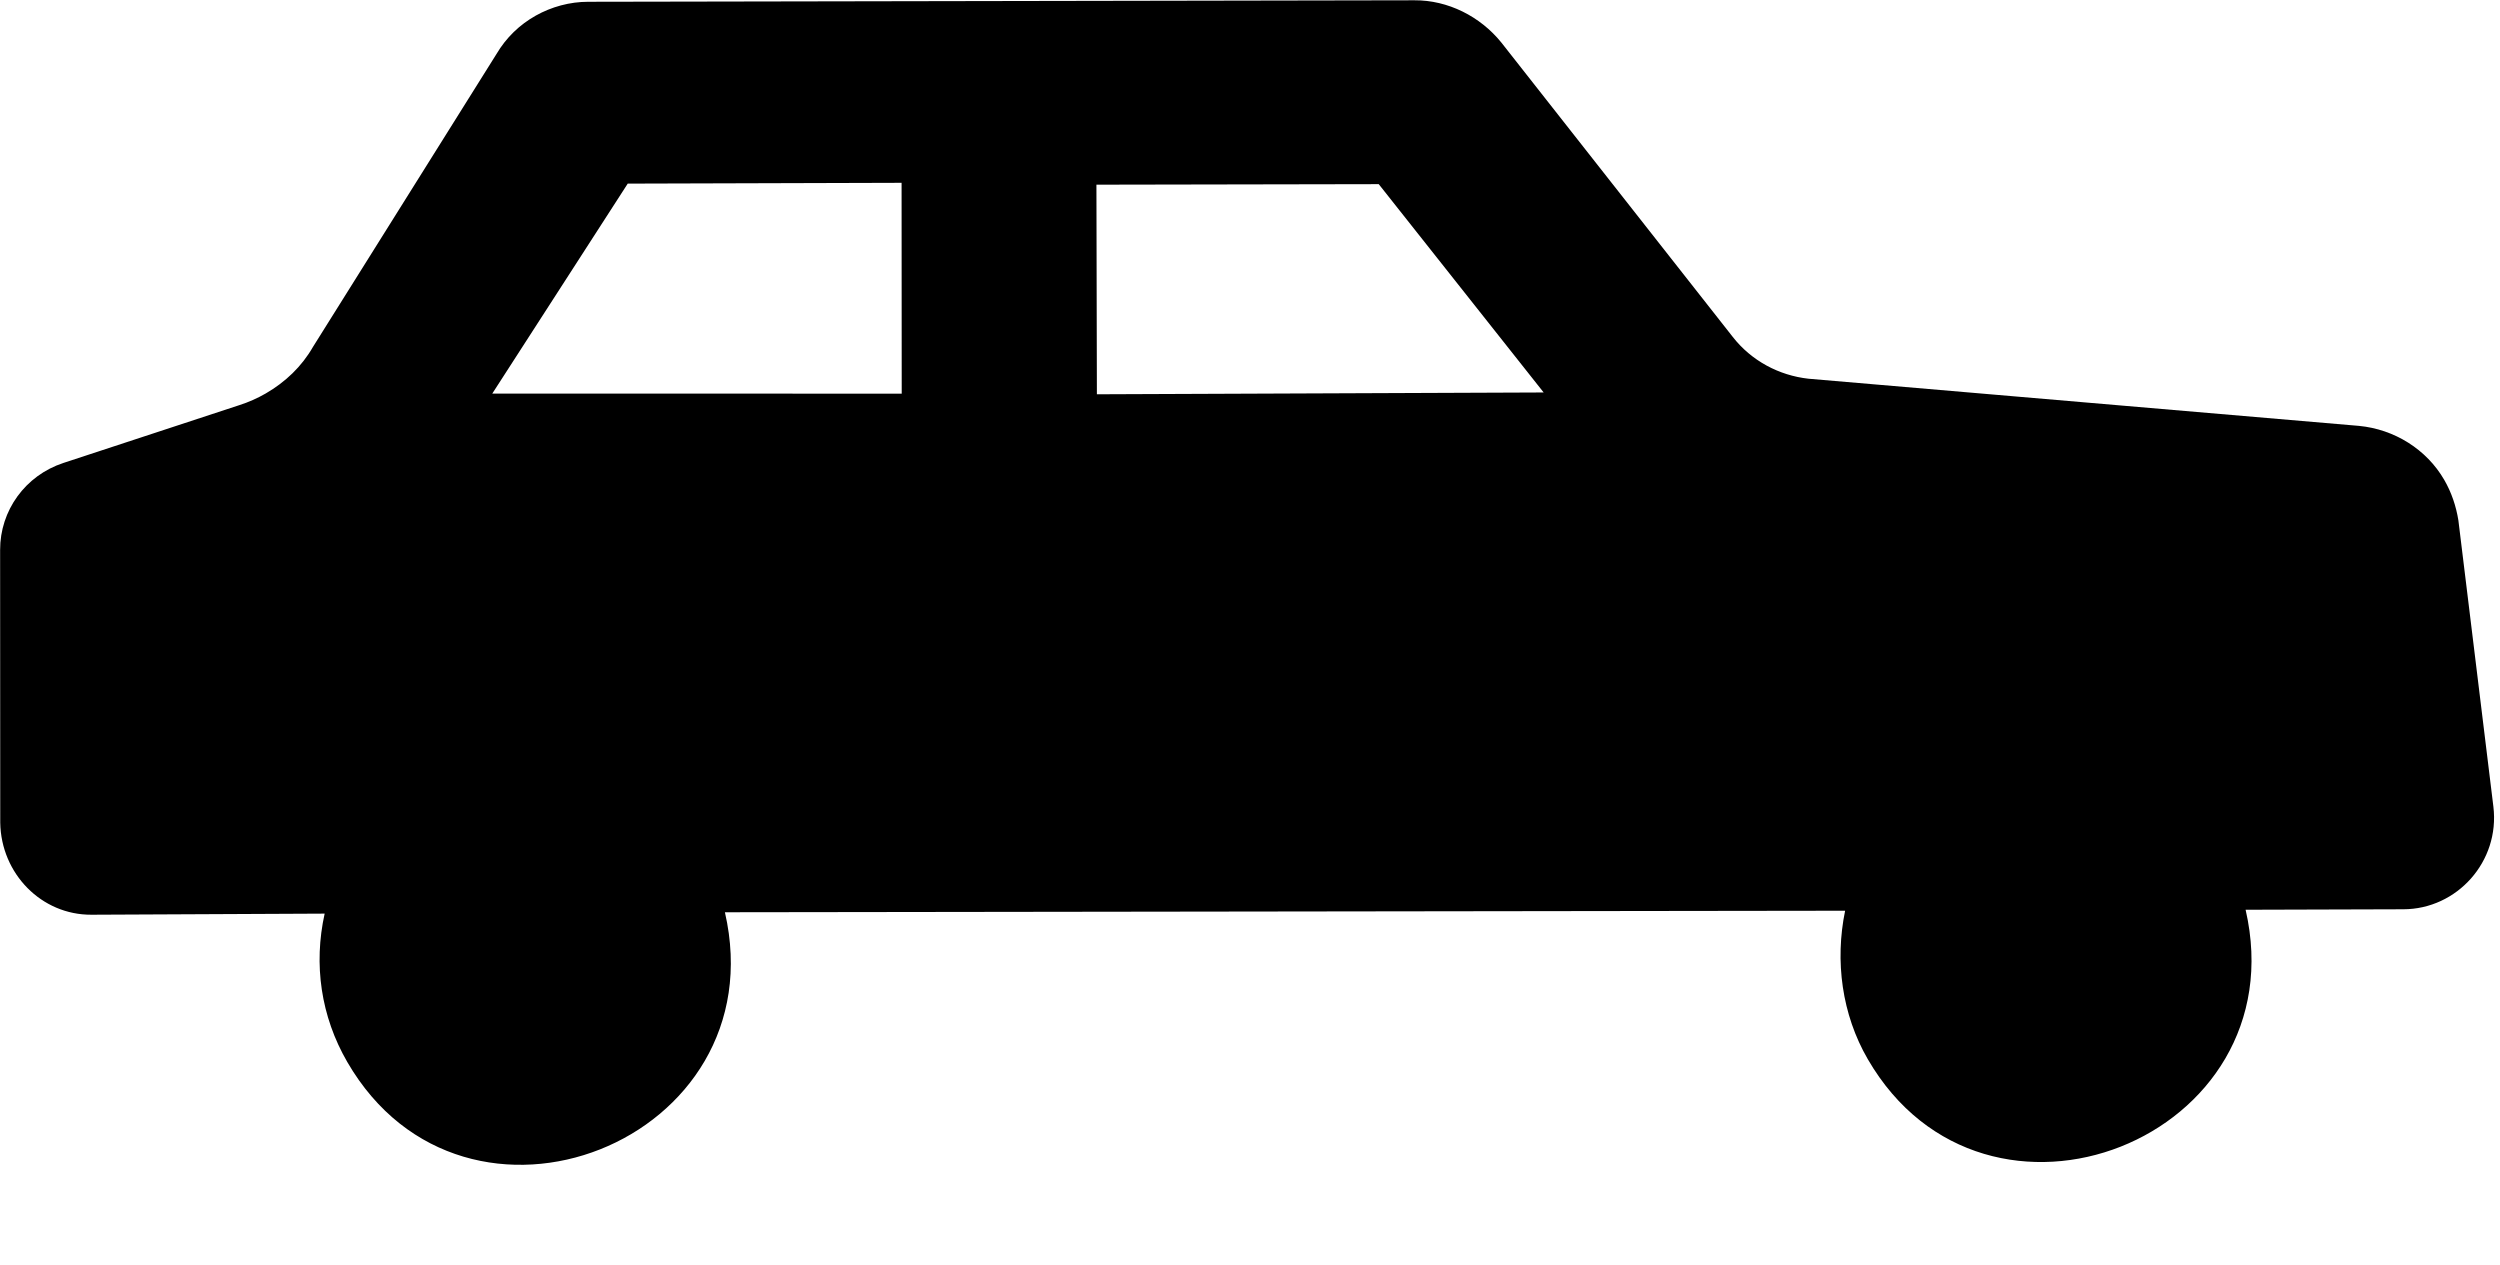
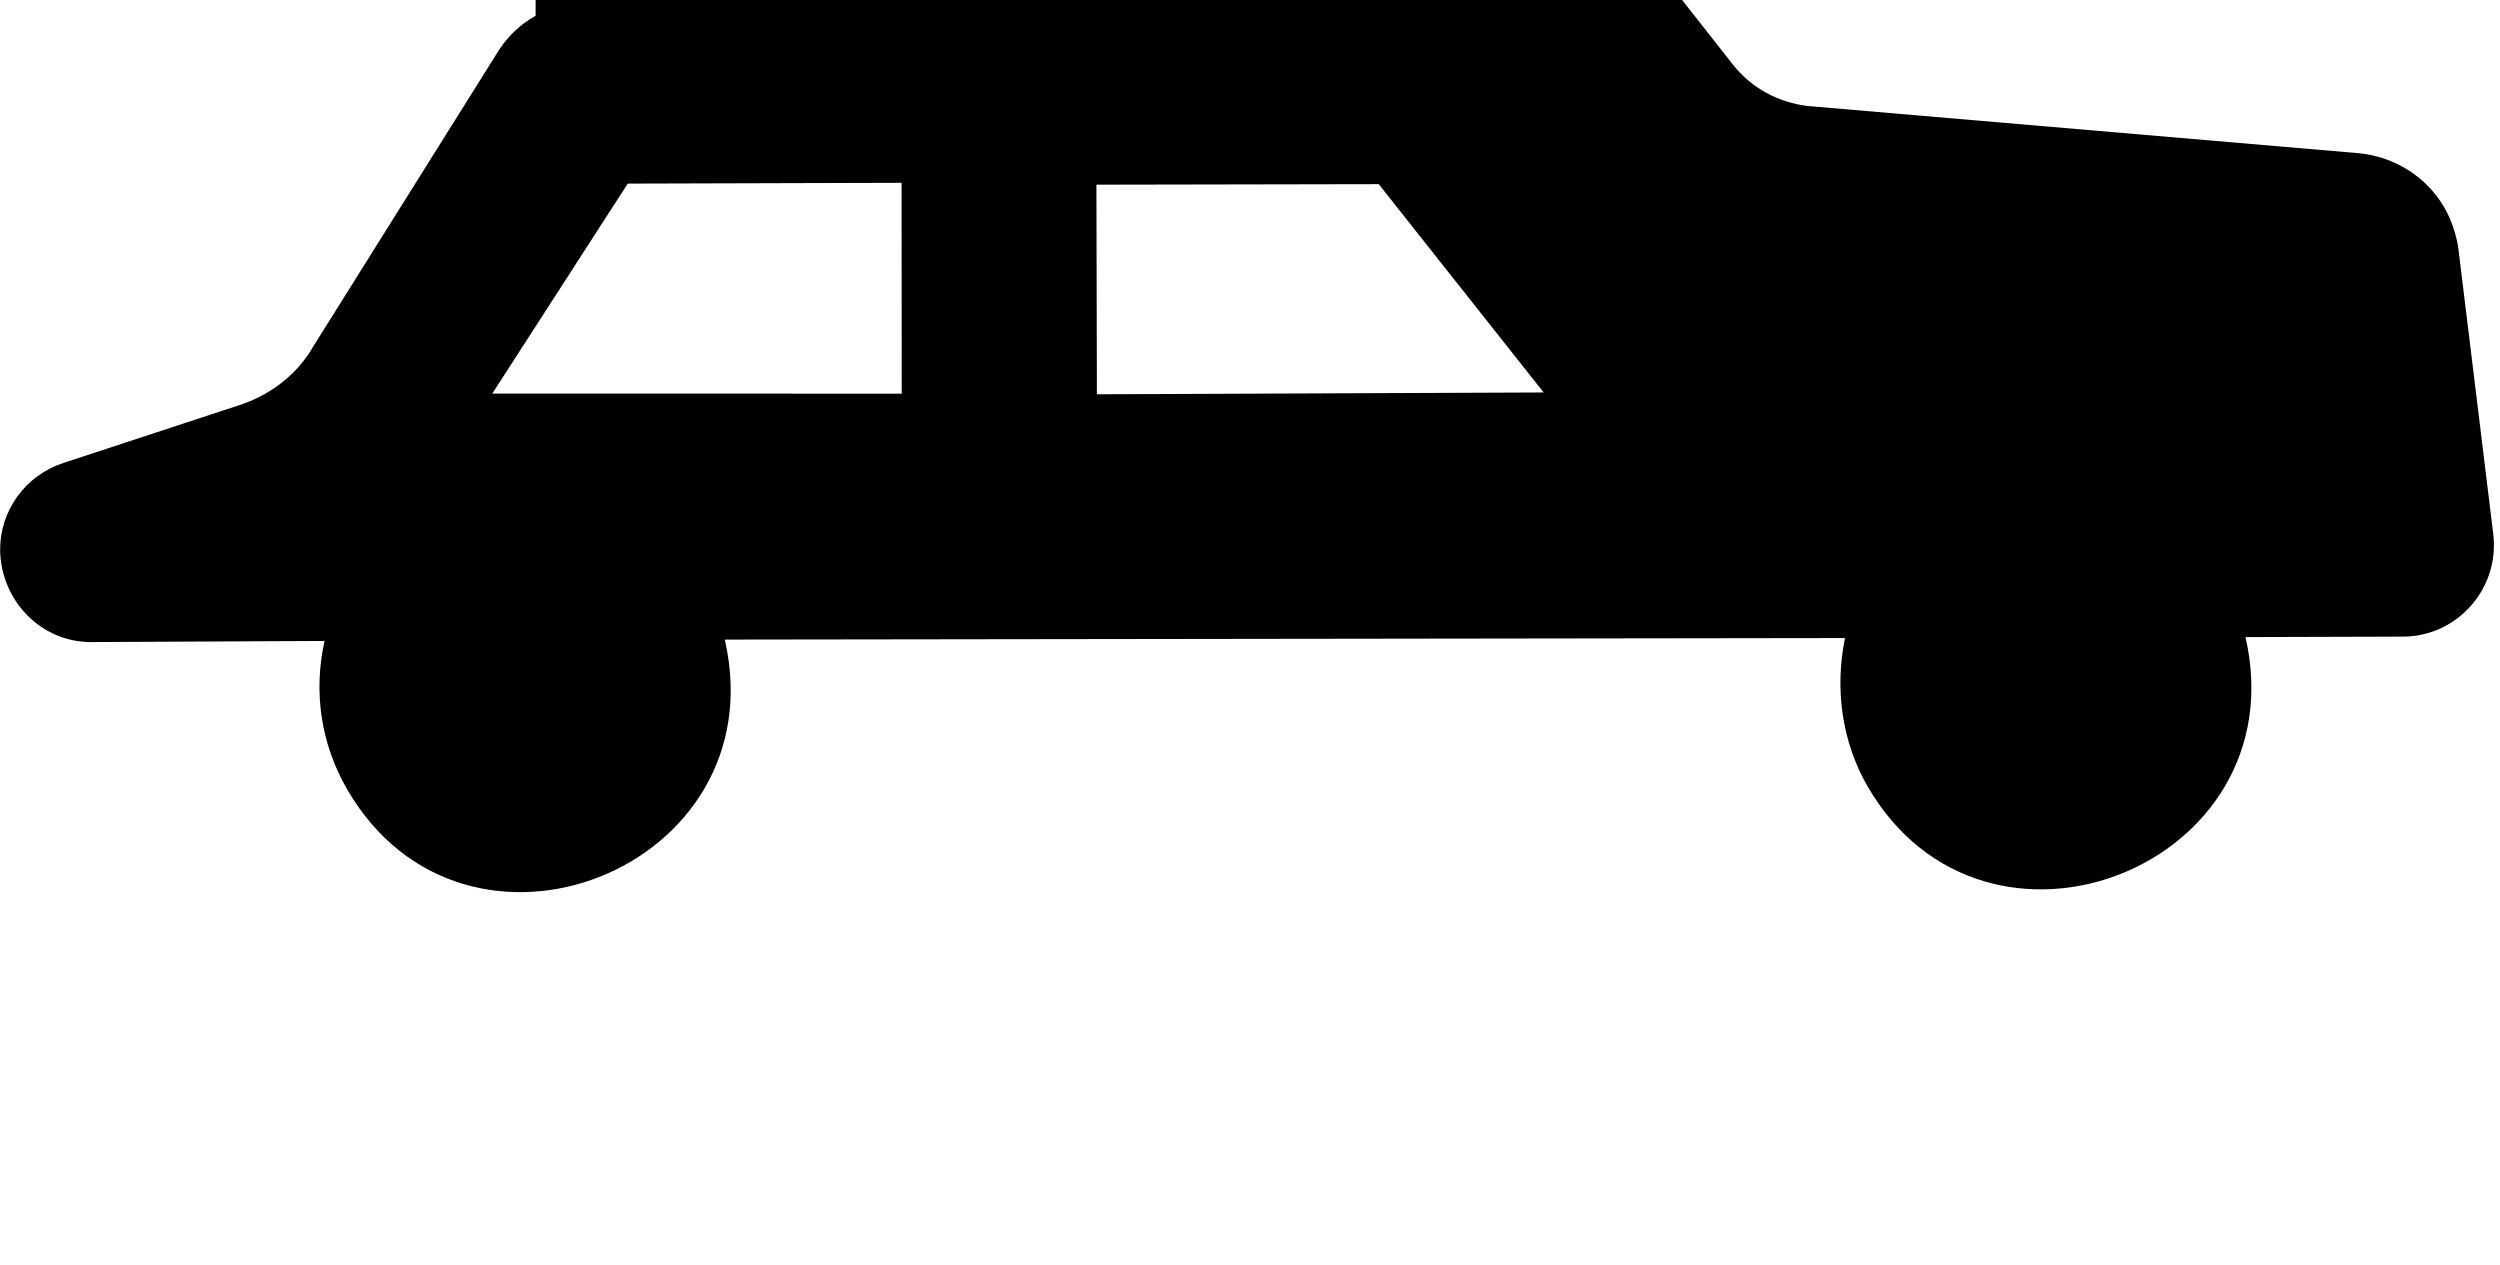
<svg xmlns="http://www.w3.org/2000/svg" height="489.7" preserveAspectRatio="xMidYMid meet" version="1.0" viewBox="-229.2 1.1 967.5 489.7" width="967.5" zoomAndPan="magnify">
  <g id="change1_1">
-     <path d="m-21.914 7.18c-6.161 3.456-11.402 8.472-15.14 14.808l-71.013 113.34c-4.377 7.633-10.664 13.62-18.292 18.042-3.12 1.809-6.719 3.414-10.242 4.529l-68.06 22.363c-14.783 4.864-24.539 18.44-24.495 33.701l0.049 105.52c0.321 19.732 15.937 35.737 35.323 35.617l90.224-0.429c-4.352 19.662-1.48 39.76 8.77 57.443 45.623 78.704 166.52 30.733 146.13-57.97l433.52-0.591c-4.005 19.461-1.279 40.107 8.77 57.443 45.622 78.704 166.6 30.883 146.22-57.82l61.013-0.183c20.828-0.029 37.445-18.51 34.878-39.719l-13.544-110.77c-0.879-5.512-2.677-10.862-5.491-15.716-6.833-11.788-19.282-19.568-33.009-20.874l-213.04-18.25c-11.391-1.272-22.076-6.943-29.291-16.194l-89.572-113.94c-8.165-10.09-20.662-16.398-33.585-16.318l-319.74 0.577c-7.183-0.005-14.237 1.935-20.398 5.391zm35.656 64.979 105.97-0.311 0.052 81.596-158.45-0.033 52.42-81.252zm181.38 0.409 109.25-0.202 63.821 80.619-172.9 0.703-0.179-81.121z" fill="inherit" />
+     <path d="m-21.914 7.18c-6.161 3.456-11.402 8.472-15.14 14.808l-71.013 113.34c-4.377 7.633-10.664 13.62-18.292 18.042-3.12 1.809-6.719 3.414-10.242 4.529l-68.06 22.363c-14.783 4.864-24.539 18.44-24.495 33.701c0.321 19.732 15.937 35.737 35.323 35.617l90.224-0.429c-4.352 19.662-1.48 39.76 8.77 57.443 45.623 78.704 166.52 30.733 146.13-57.97l433.52-0.591c-4.005 19.461-1.279 40.107 8.77 57.443 45.622 78.704 166.6 30.883 146.22-57.82l61.013-0.183c20.828-0.029 37.445-18.51 34.878-39.719l-13.544-110.77c-0.879-5.512-2.677-10.862-5.491-15.716-6.833-11.788-19.282-19.568-33.009-20.874l-213.04-18.25c-11.391-1.272-22.076-6.943-29.291-16.194l-89.572-113.94c-8.165-10.09-20.662-16.398-33.585-16.318l-319.74 0.577c-7.183-0.005-14.237 1.935-20.398 5.391zm35.656 64.979 105.97-0.311 0.052 81.596-158.45-0.033 52.42-81.252zm181.38 0.409 109.25-0.202 63.821 80.619-172.9 0.703-0.179-81.121z" fill="inherit" />
  </g>
</svg>